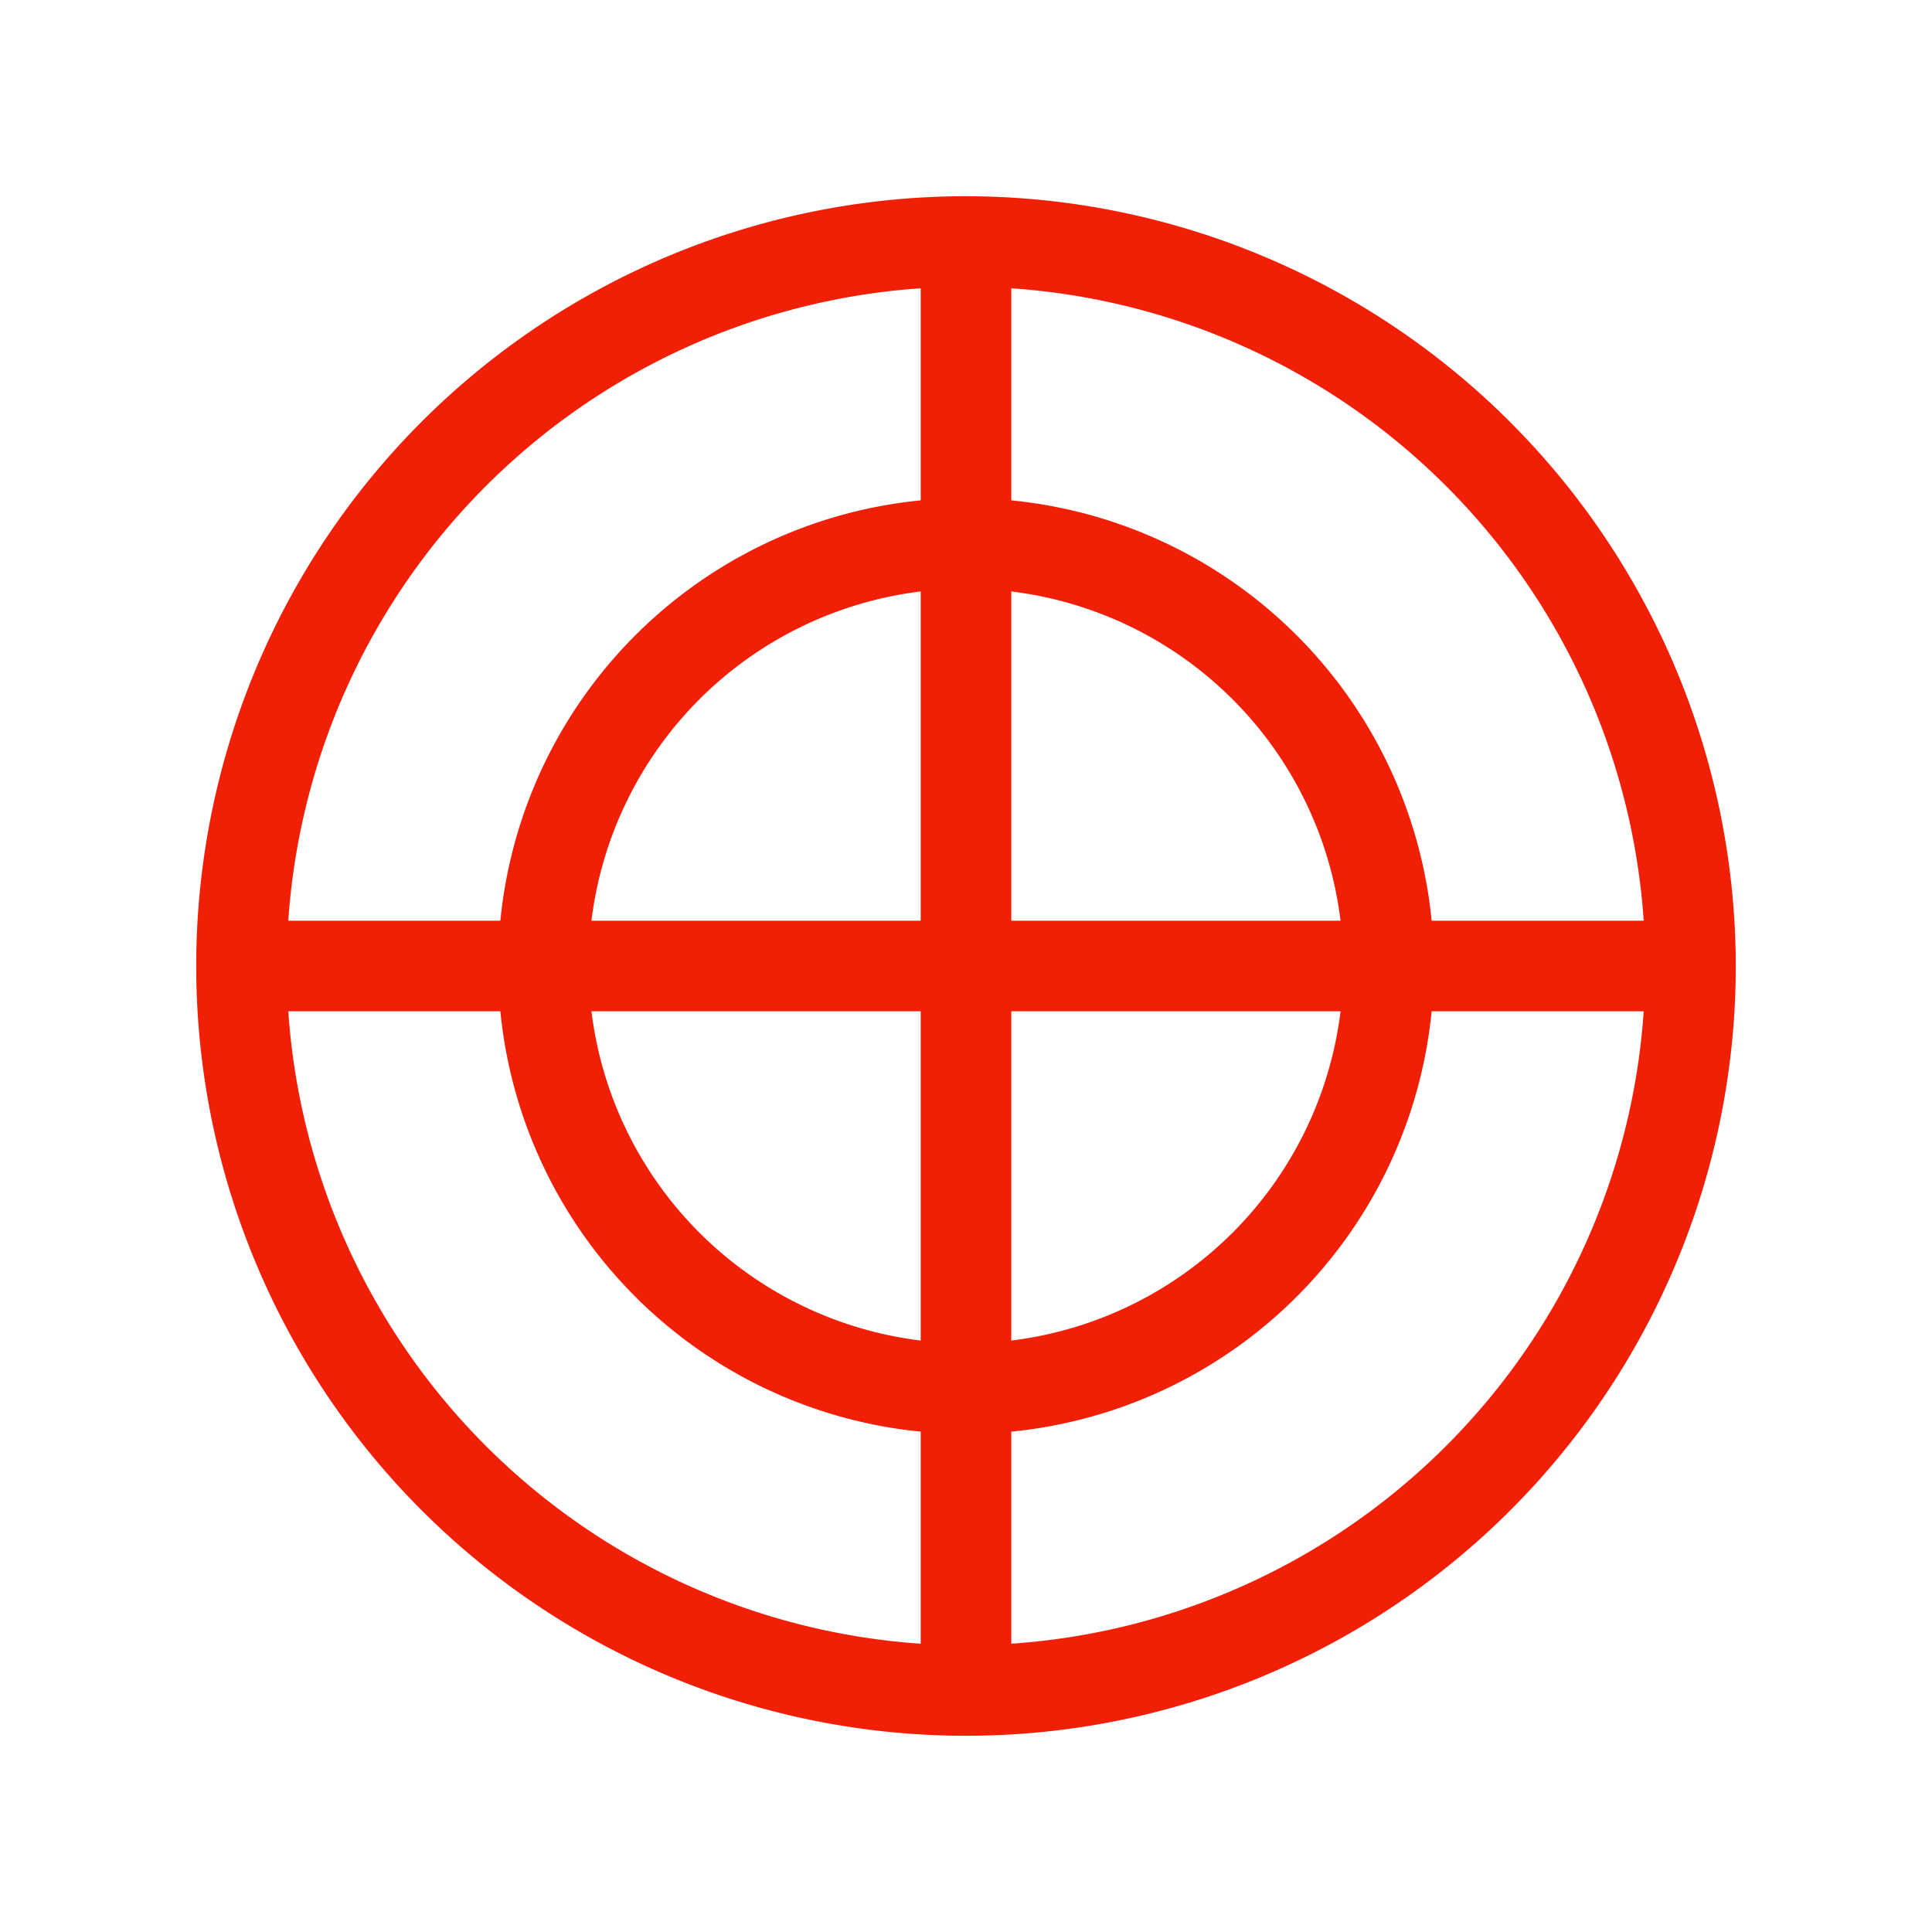
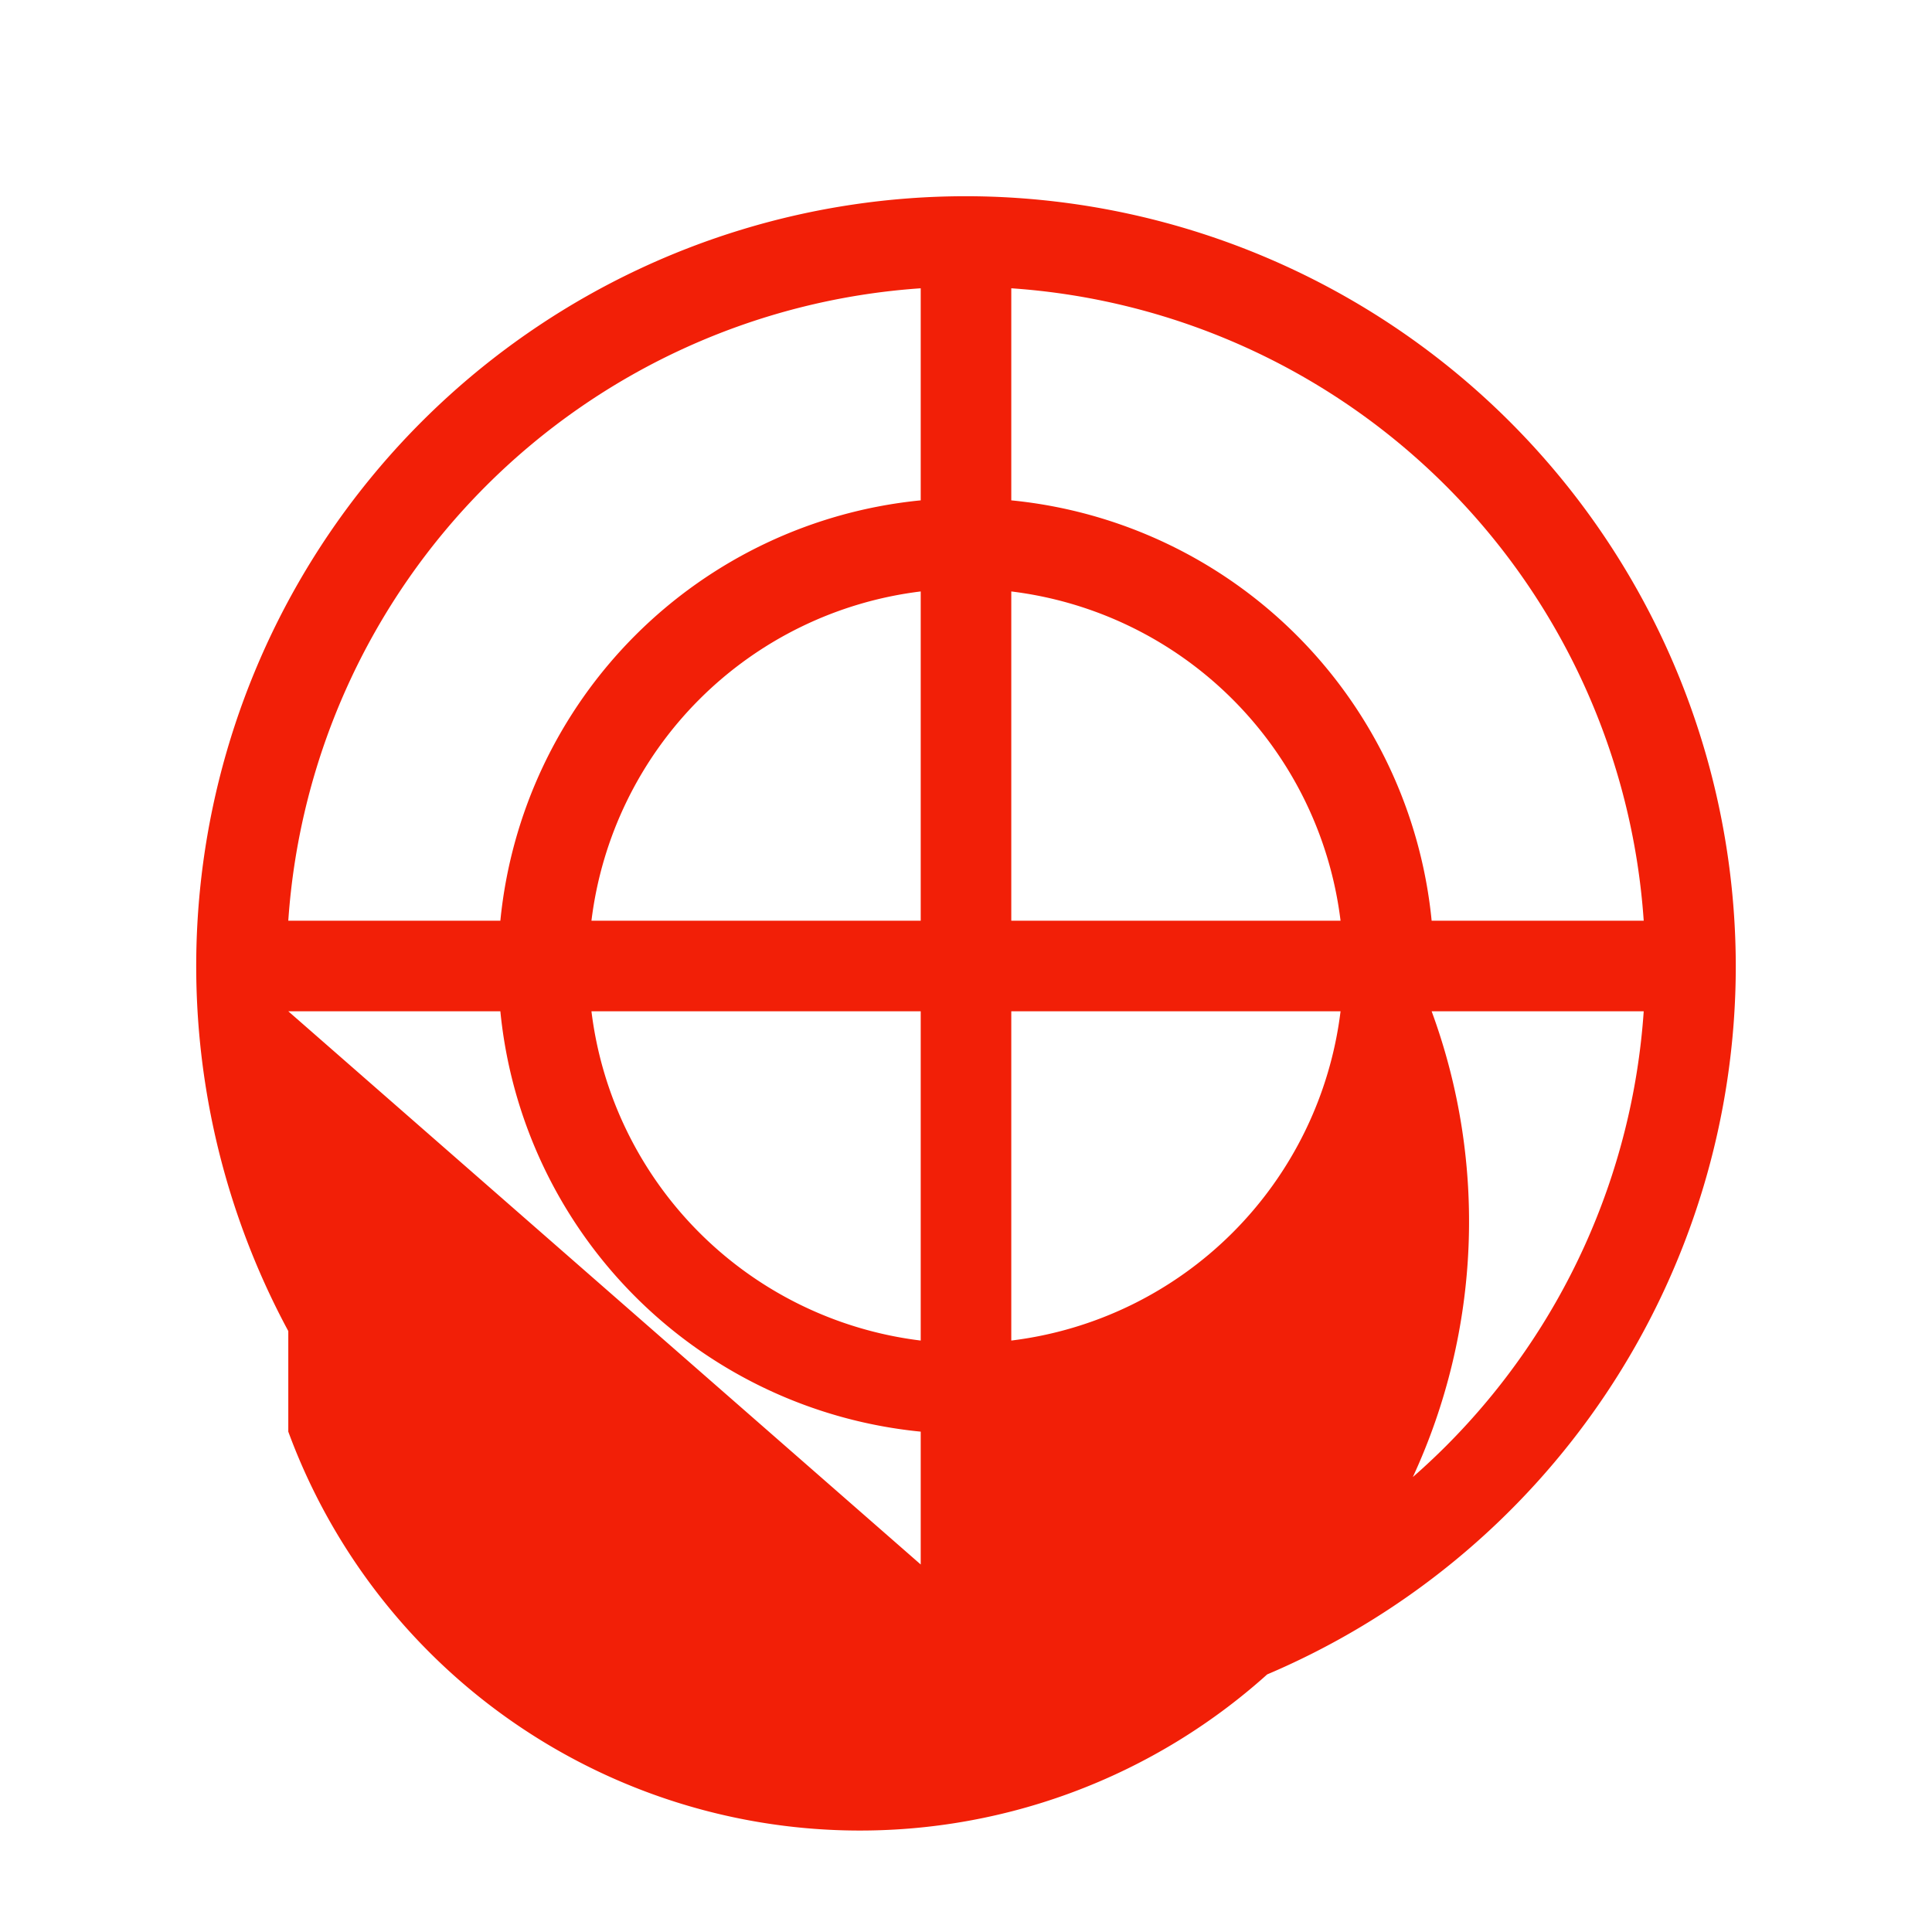
<svg xmlns="http://www.w3.org/2000/svg" width="48" height="48" fill="#f21f07" viewBox="0 0 256 256">
-   <path d="M128,26A102,102,0,1,0,230,128,102.12,102.12,0,0,0,128,26Zm89.8,96H189.7A62.07,62.07,0,0,0,134,66.3V38.2A90.15,90.15,0,0,1,217.8,122ZM122,122H78.37A50.09,50.09,0,0,1,122,78.37Zm0,12v43.63A50.09,50.09,0,0,1,78.37,134Zm12,0h43.63A50.09,50.09,0,0,1,134,177.63Zm0-12V78.37A50.09,50.09,0,0,1,177.63,122ZM122,38.2V66.3A62.07,62.07,0,0,0,66.3,122H38.2A90.15,90.15,0,0,1,122,38.2ZM38.2,134H66.3A62.07,62.07,0,0,0,122,189.7v28.1A90.15,90.15,0,0,1,38.2,134ZM134,217.8V189.7A62.07,62.07,0,0,0,189.7,134h28.1A90.15,90.15,0,0,1,134,217.8Z" />
+   <path d="M128,26A102,102,0,1,0,230,128,102.12,102.12,0,0,0,128,26Zm89.8,96H189.7A62.07,62.07,0,0,0,134,66.3V38.2A90.15,90.15,0,0,1,217.8,122ZM122,122H78.37A50.09,50.09,0,0,1,122,78.37Zm0,12v43.63A50.09,50.09,0,0,1,78.37,134Zm12,0h43.63A50.09,50.09,0,0,1,134,177.63Zm0-12V78.37A50.09,50.09,0,0,1,177.63,122ZM122,38.2V66.3A62.07,62.07,0,0,0,66.3,122H38.2A90.15,90.15,0,0,1,122,38.2ZM38.2,134H66.3A62.07,62.07,0,0,0,122,189.7v28.1A90.15,90.15,0,0,1,38.2,134ZV189.7A62.07,62.07,0,0,0,189.7,134h28.1A90.15,90.15,0,0,1,134,217.8Z" />
</svg>